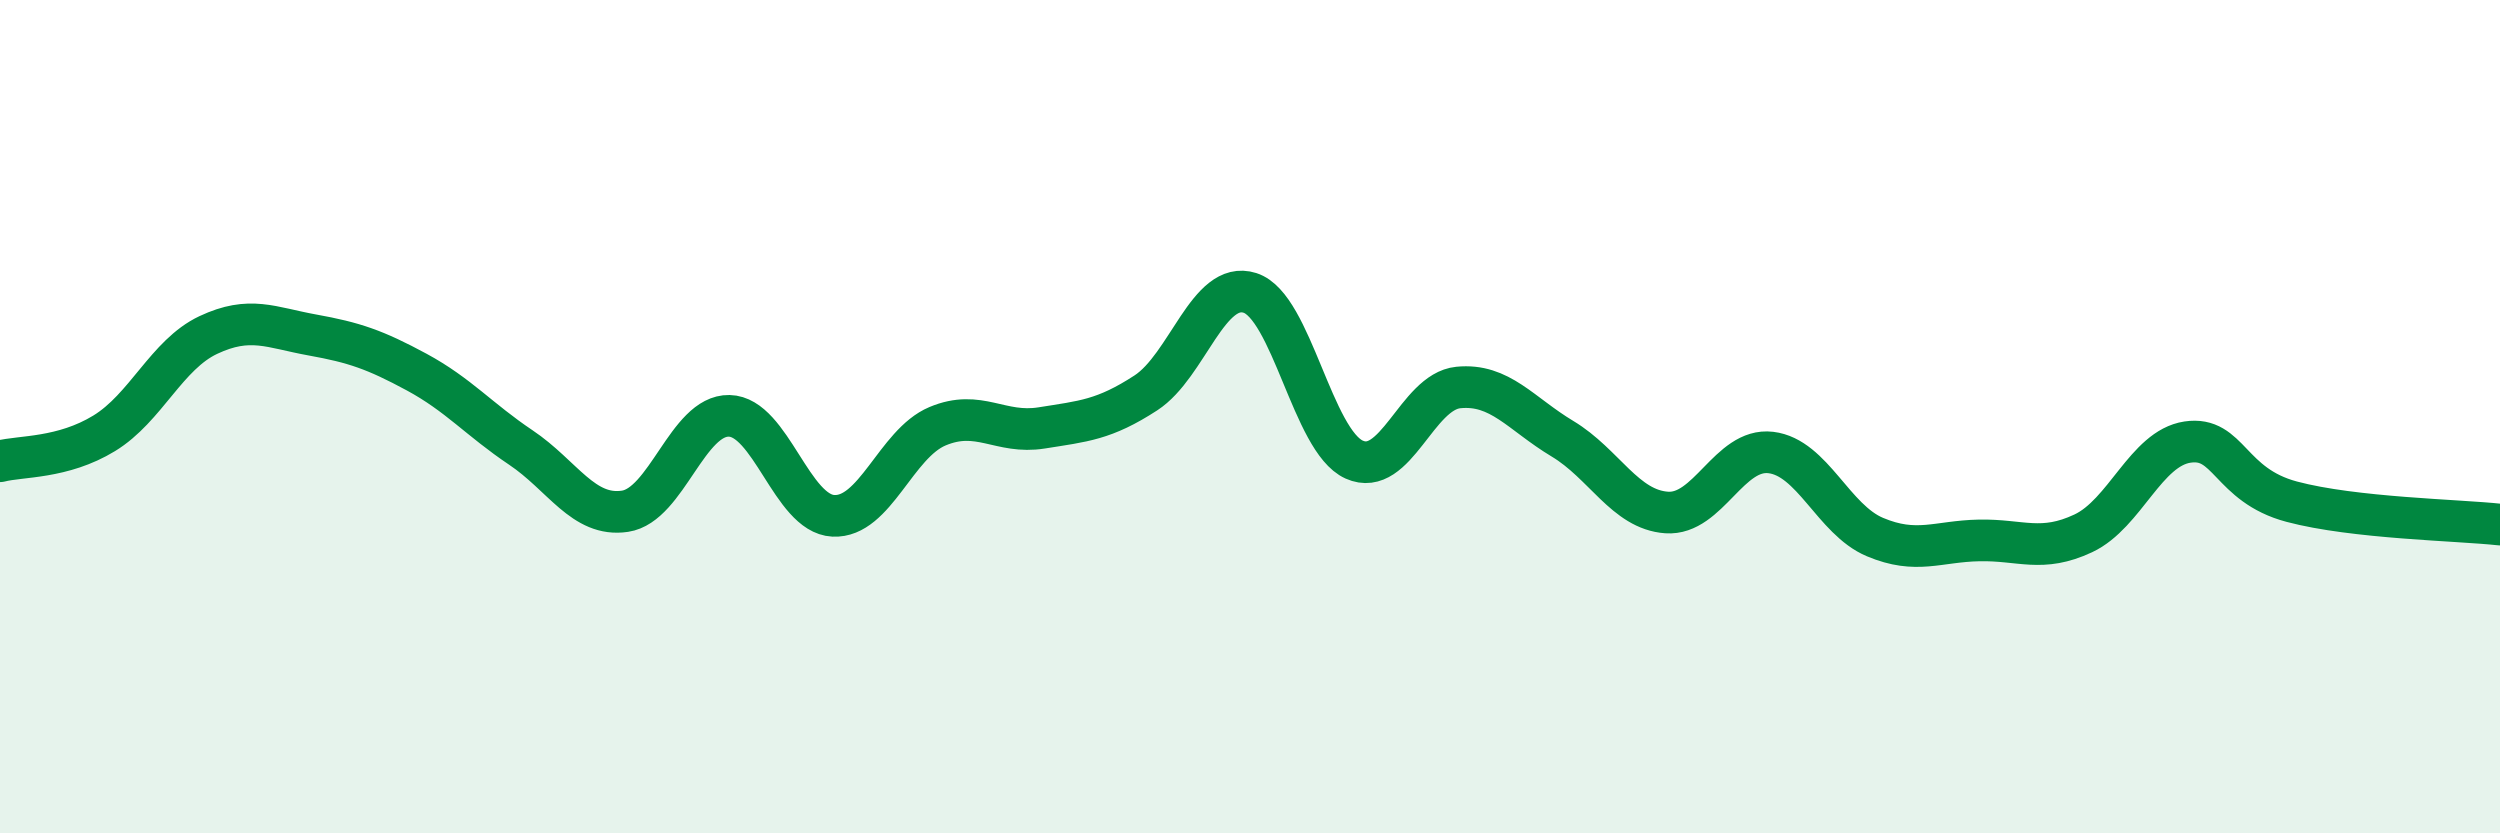
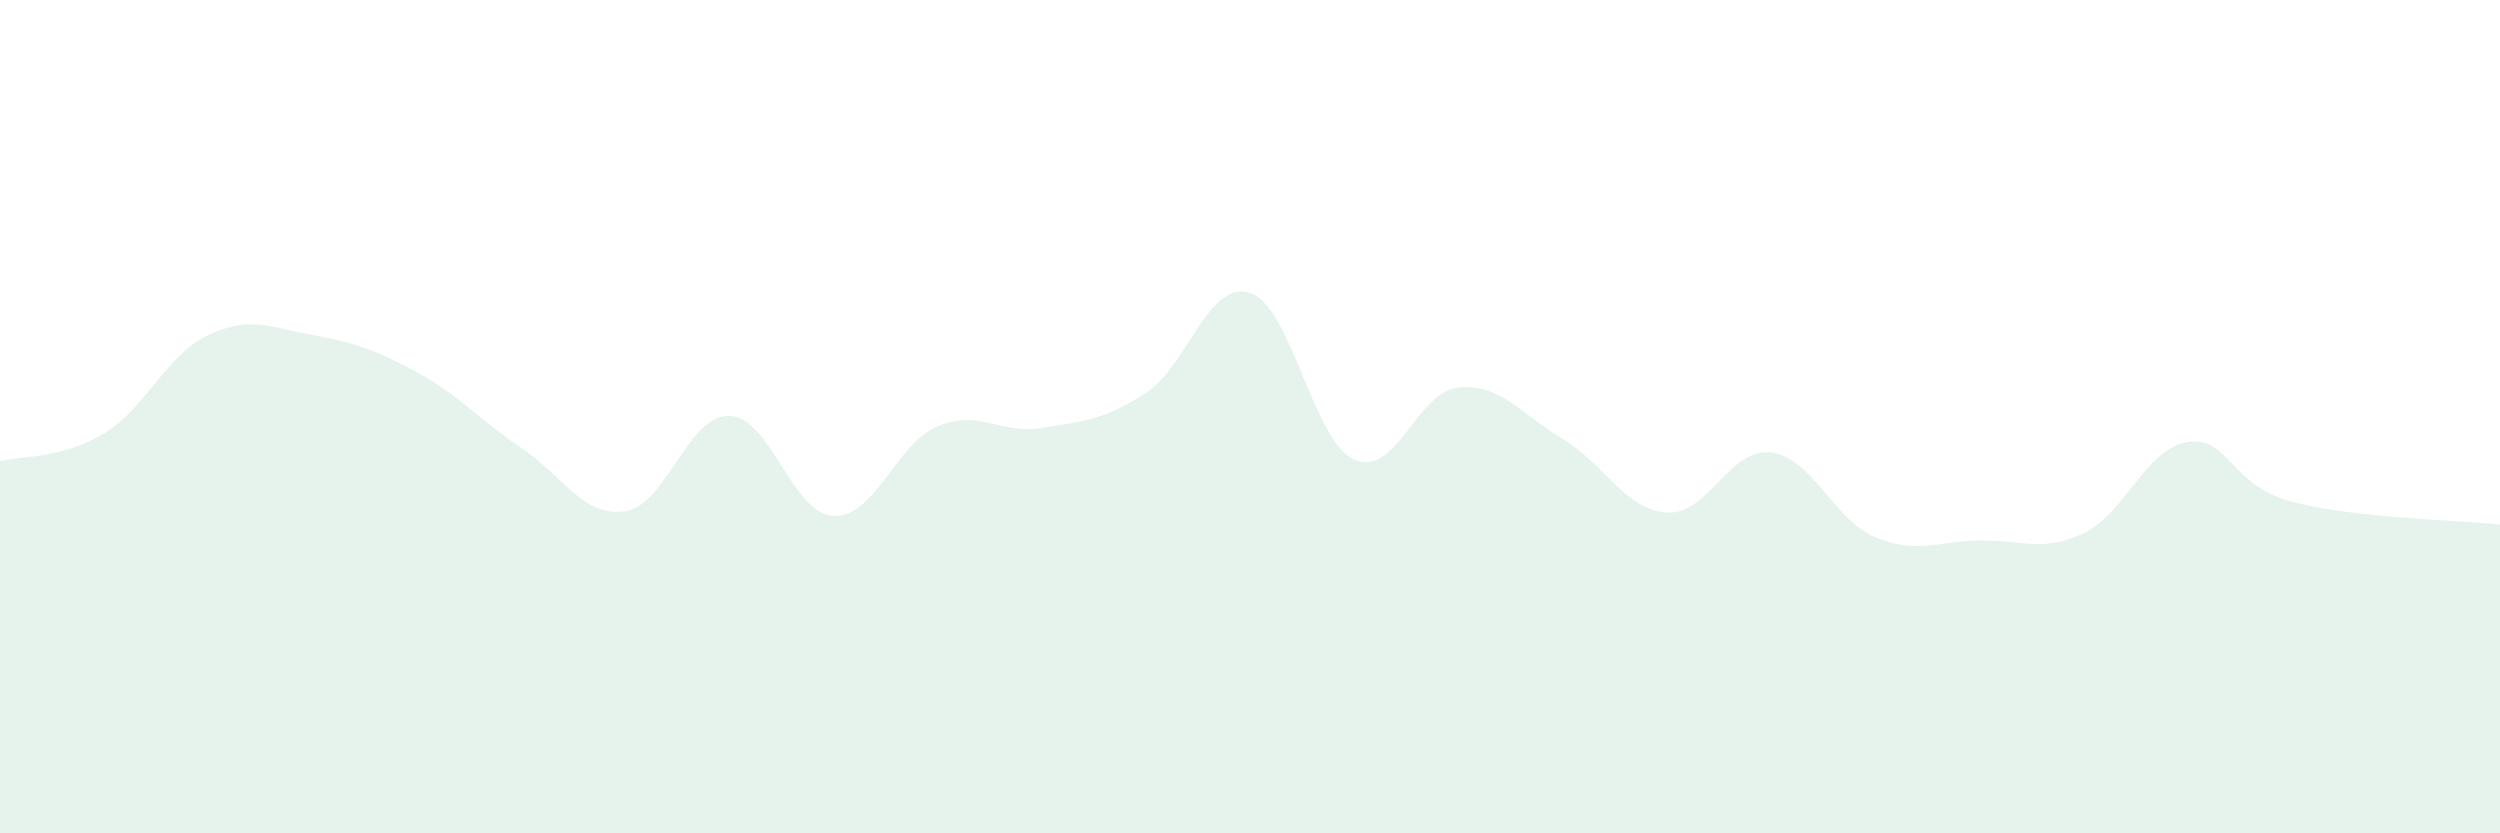
<svg xmlns="http://www.w3.org/2000/svg" width="60" height="20" viewBox="0 0 60 20">
  <path d="M 0,11.07 C 0.5,10.94 1.5,11.01 2.5,10.4 C 3.5,9.79 4,8.51 5,8.04 C 6,7.57 6.5,7.86 7.5,8.04 C 8.5,8.22 9,8.39 10,8.93 C 11,9.47 11.5,10.07 12.5,10.74 C 13.5,11.41 14,12.42 15,12.27 C 16,12.12 16.5,9.96 17.5,9.98 C 18.5,10 19,12.33 20,12.38 C 21,12.43 21.5,10.65 22.5,10.23 C 23.5,9.81 24,10.43 25,10.27 C 26,10.11 26.5,10.08 27.5,9.43 C 28.5,8.78 29,6.71 30,7.03 C 31,7.35 31.5,10.58 32.5,11.03 C 33.5,11.48 34,9.4 35,9.3 C 36,9.2 36.5,9.93 37.5,10.53 C 38.5,11.13 39,12.23 40,12.3 C 41,12.37 41.5,10.74 42.5,10.86 C 43.5,10.98 44,12.47 45,12.89 C 46,13.31 46.5,12.99 47.5,12.97 C 48.5,12.95 49,13.27 50,12.8 C 51,12.33 51.5,10.76 52.5,10.61 C 53.5,10.46 53.5,11.64 55,12.04 C 56.5,12.44 59,12.48 60,12.59L60 20L0 20Z" fill="#008740" opacity="0.1" stroke-linecap="round" stroke-linejoin="round" />
-   <path d="M 0,11.07 C 0.5,10.94 1.5,11.01 2.5,10.4 C 3.5,9.79 4,8.51 5,8.04 C 6,7.57 6.5,7.86 7.5,8.04 C 8.5,8.22 9,8.39 10,8.93 C 11,9.47 11.5,10.07 12.5,10.74 C 13.5,11.41 14,12.42 15,12.27 C 16,12.12 16.5,9.96 17.5,9.98 C 18.5,10 19,12.33 20,12.38 C 21,12.43 21.5,10.65 22.5,10.23 C 23.5,9.81 24,10.43 25,10.27 C 26,10.11 26.5,10.08 27.5,9.43 C 28.5,8.78 29,6.71 30,7.03 C 31,7.35 31.5,10.58 32.5,11.03 C 33.5,11.48 34,9.4 35,9.3 C 36,9.2 36.5,9.93 37.5,10.53 C 38.5,11.13 39,12.23 40,12.3 C 41,12.37 41.5,10.74 42.5,10.86 C 43.5,10.98 44,12.47 45,12.89 C 46,13.31 46.5,12.99 47.5,12.97 C 48.5,12.95 49,13.27 50,12.8 C 51,12.33 51.5,10.76 52.5,10.61 C 53.5,10.46 53.5,11.64 55,12.04 C 56.5,12.44 59,12.48 60,12.59" stroke="#008740" stroke-width="1" fill="none" stroke-linecap="round" stroke-linejoin="round" />
</svg>